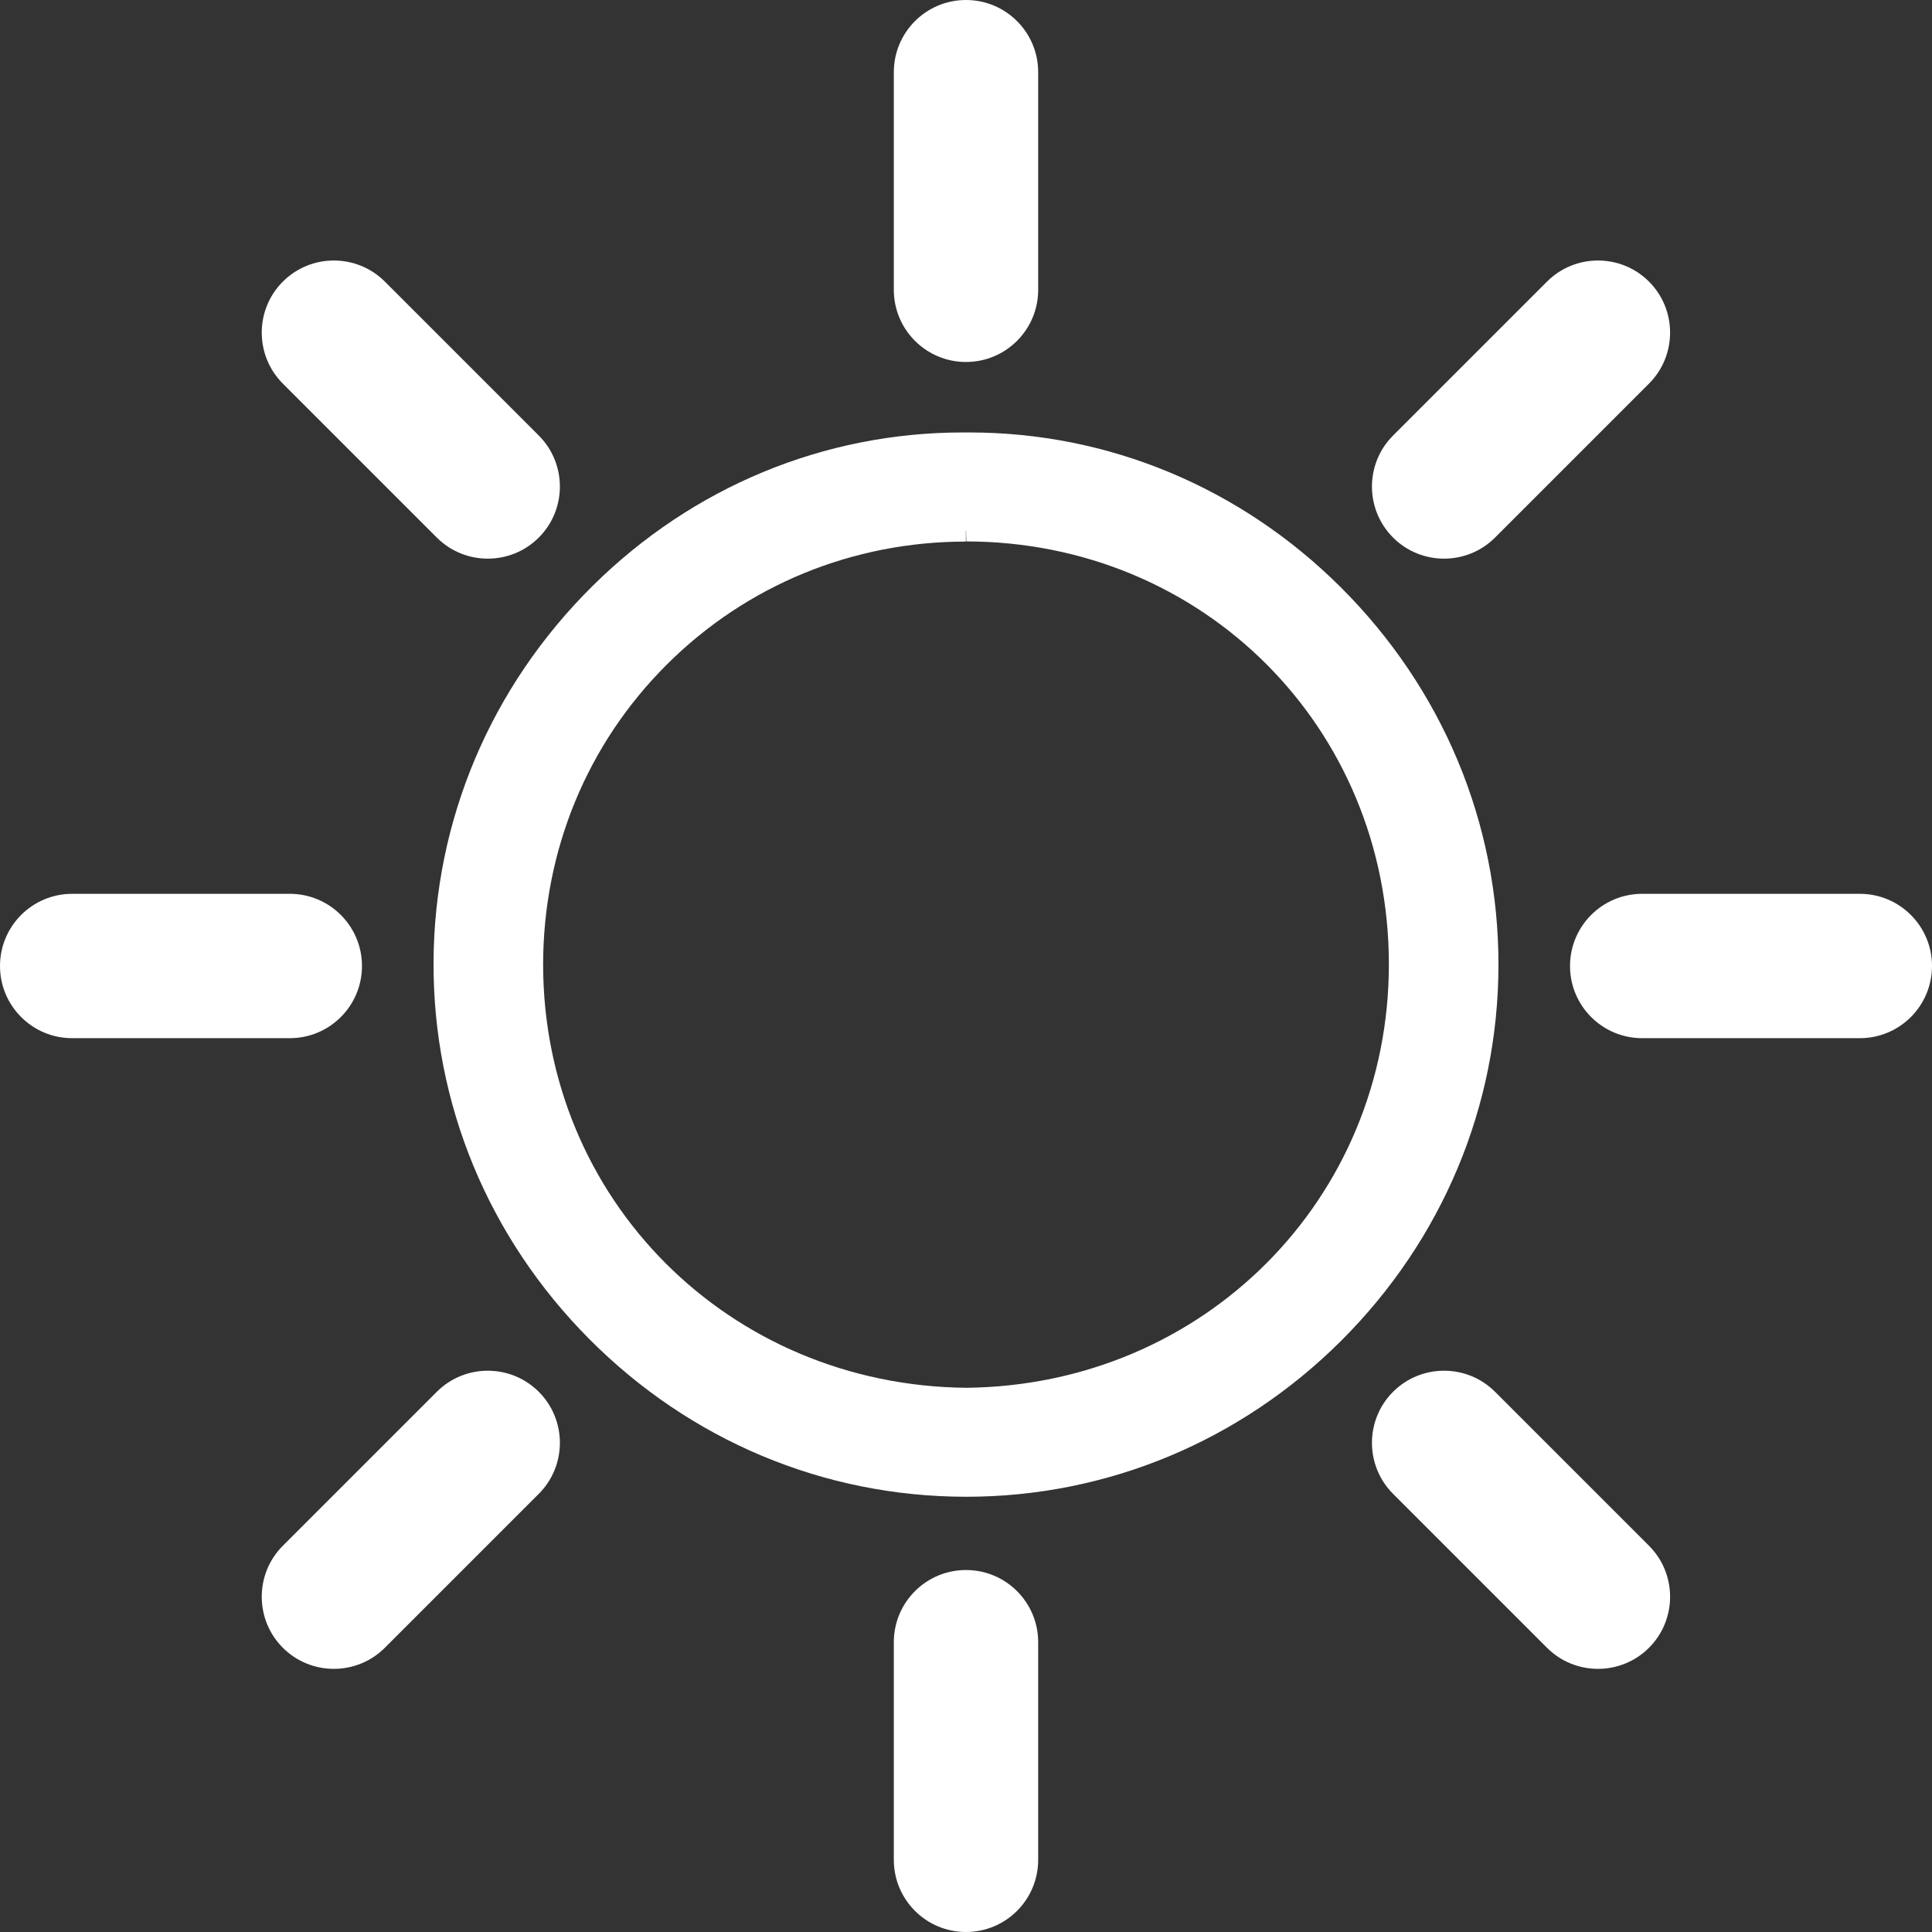
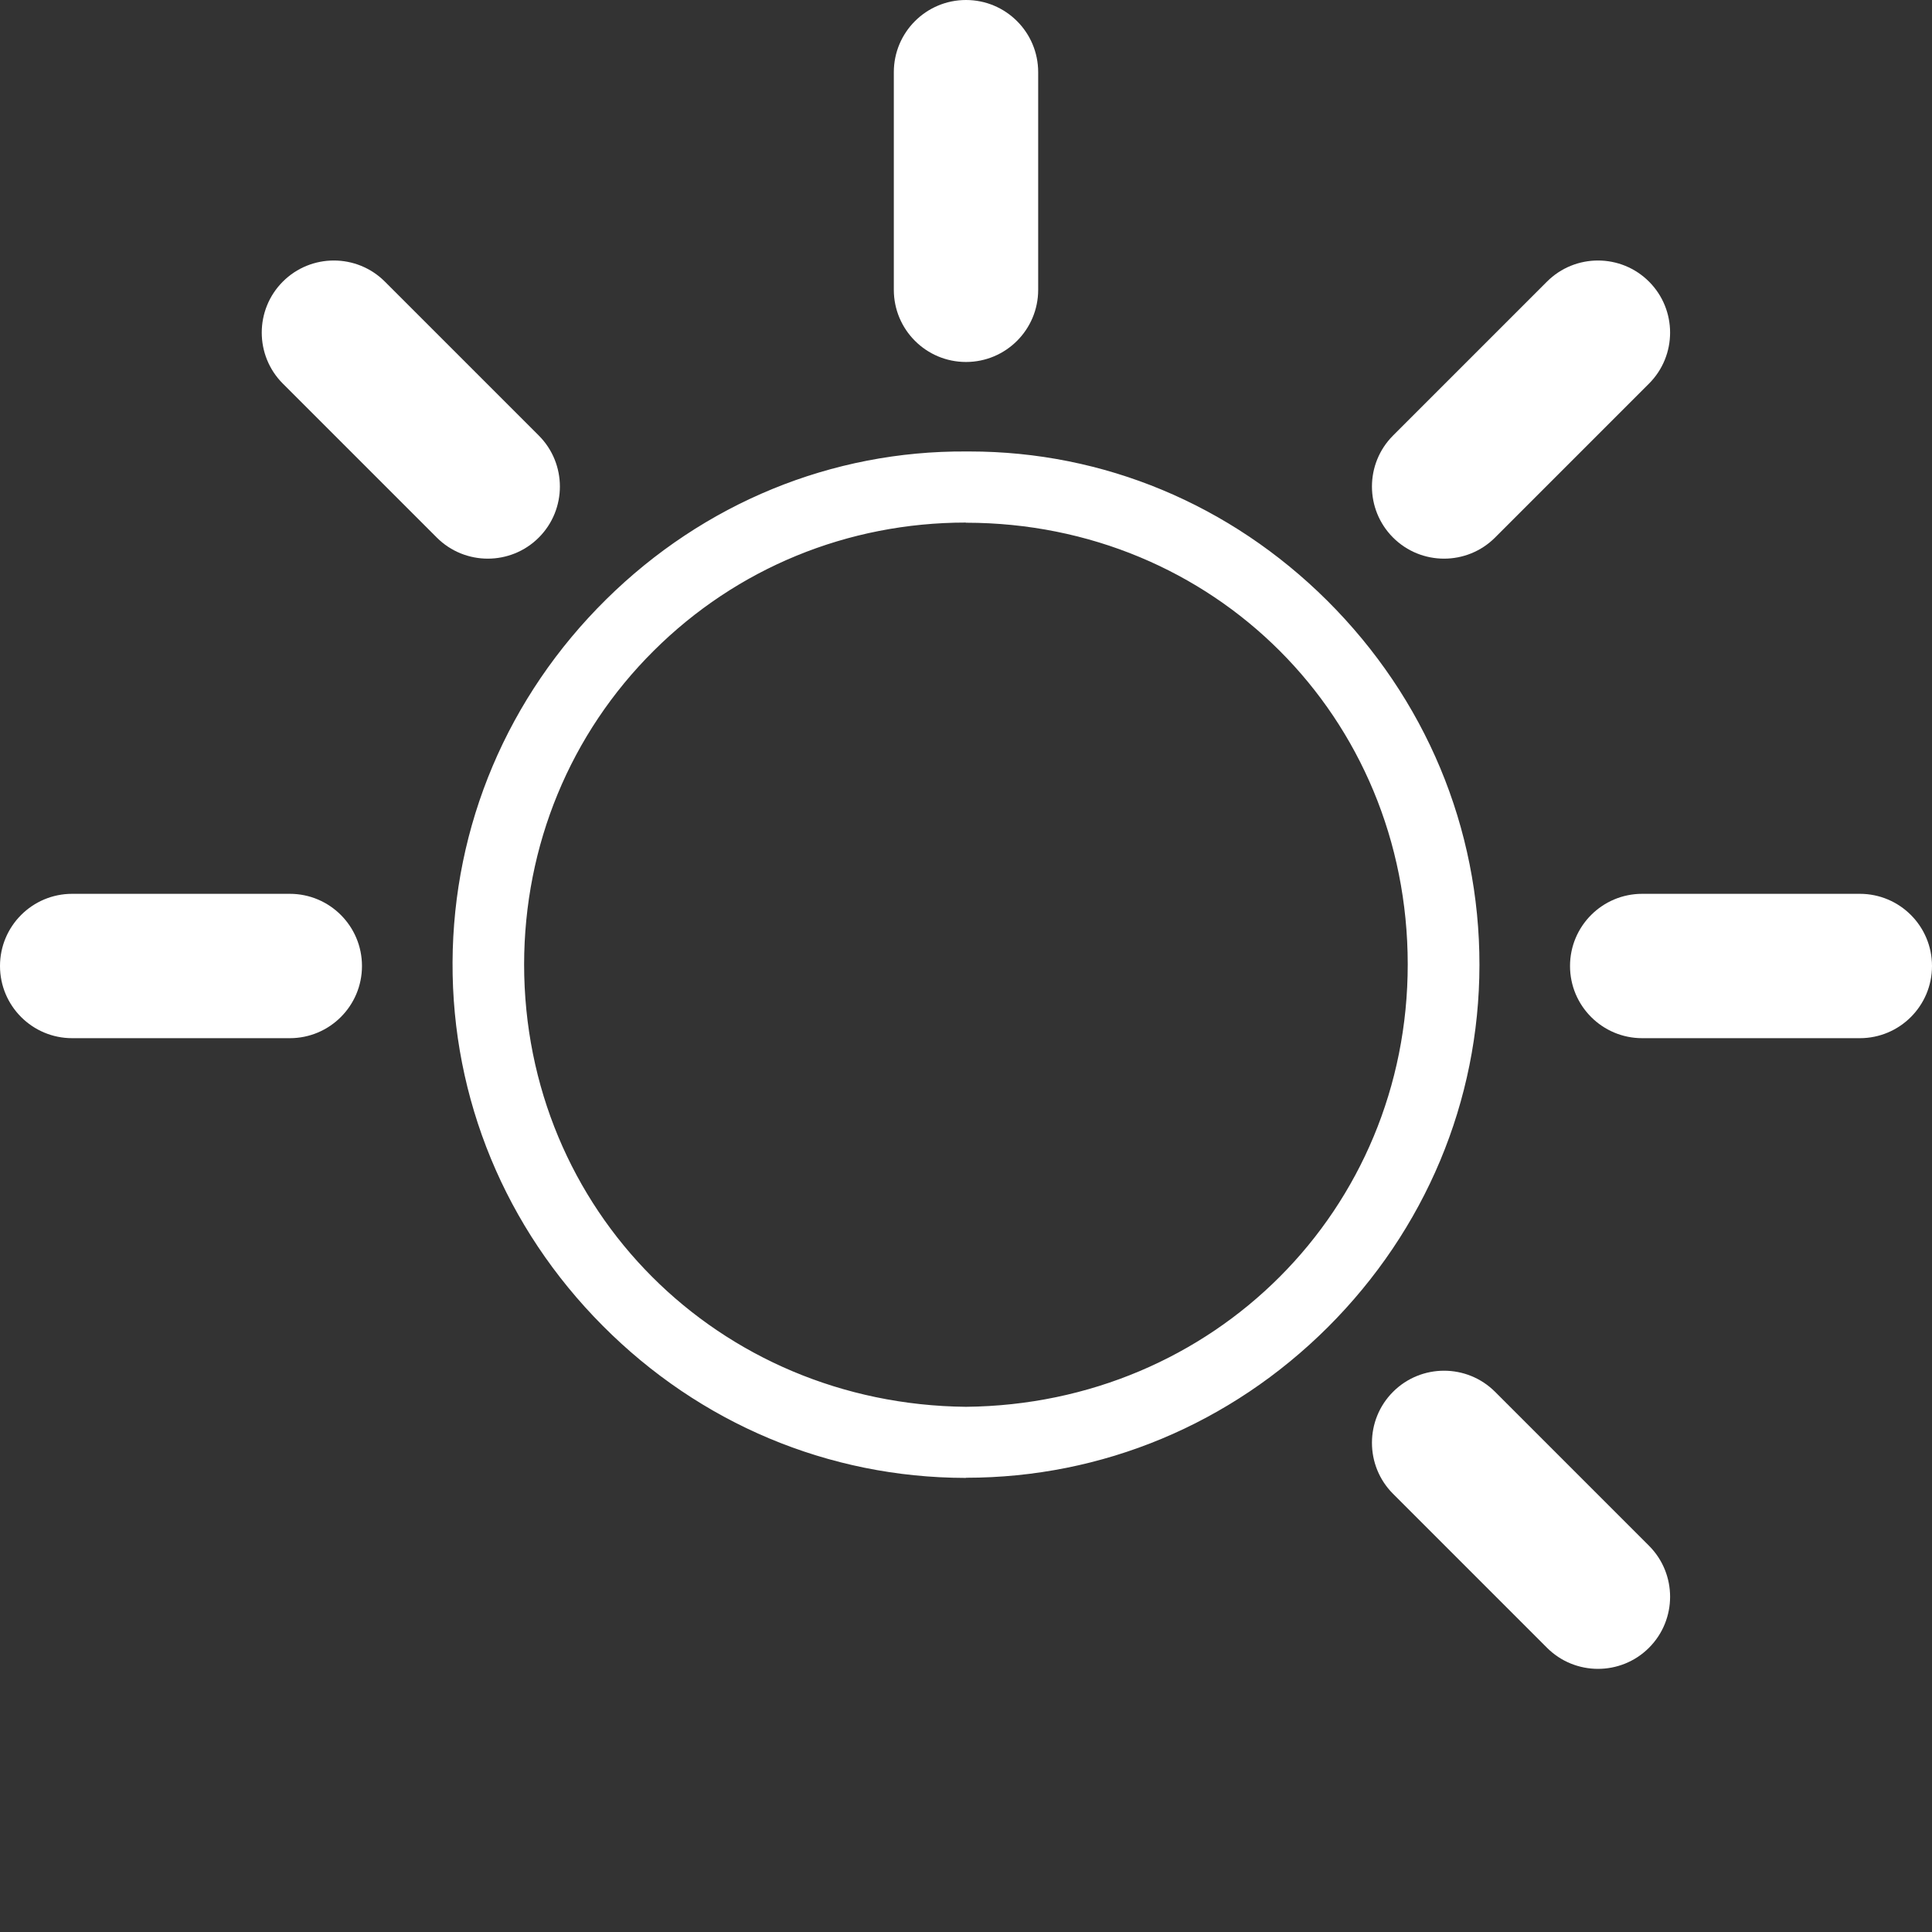
<svg xmlns="http://www.w3.org/2000/svg" id="a" data-name="Ebene 1" viewBox="0 0 125 125">
  <rect x="0" y="0" width="125" height="125" fill="#333333" stroke="none" />
  <defs>
    <style>
      .b {
        fill: #fff;
      }
    </style>
  </defs>
  <g>
    <g>
      <path class="b" d="M62.53,29.91c17.82-.11,32.52,14.7,32.5,32.54-.02,17.83-14.74,32.51-32.58,32.48-17.85-.03-32.54-14.79-32.46-32.66.07-17.74,14.74-32.49,32.55-32.36ZM62.51,91.72c16.3-.17,29.28-13.08,29.27-29.34-.01-16.23-12.98-29.24-29.26-29.26-16.2-.02-29.3,12.93-29.3,29.27,0,16.25,12.99,29.16,29.29,29.32Z" />
-       <path class="b" d="M62.5,96.15h-.06c-8.96-.02-17.42-3.57-23.82-10.01s-9.9-14.92-9.87-23.89c.04-8.98,3.62-17.46,10.09-23.86,6.35-6.28,14.66-9.72,23.44-9.72.15,0,.3,0,.45,0,8.81,0,17.15,3.48,23.51,9.8,6.47,6.44,10.03,14.95,10.01,23.97-.01,8.95-3.55,17.41-9.97,23.81-6.4,6.38-14.85,9.9-23.78,9.9ZM62.28,31.13c-8.12,0-15.83,3.2-21.71,9.01-6.01,5.94-9.33,13.79-9.36,22.12-.03,8.31,3.22,16.17,9.15,22.14,5.94,5.97,13.78,9.27,22.09,9.28h.06c8.28,0,16.1-3.26,22.04-9.18,5.95-5.94,9.24-13.77,9.25-22.07.01-8.36-3.29-16.25-9.29-22.22-5.94-5.91-13.78-9.12-21.97-9.08h-.02c-.08,0-.16,0-.23,0ZM62.51,92.94h-.01c-17.11-.17-30.51-13.59-30.5-30.55,0-8.22,3.18-15.9,8.94-21.64,5.74-5.71,13.39-8.86,21.56-8.86h.03c16.8.02,30.47,13.69,30.48,30.48.01,16.97-13.38,30.4-30.49,30.57h-.01ZM62.49,34.35c-7.51,0-14.55,2.89-19.82,8.14-5.3,5.27-8.21,12.34-8.22,19.9,0,15.6,12.32,27.93,28.06,28.1,15.74-.17,28.06-12.51,28.04-28.11-.01-15.7-12.32-28.01-28.03-28.03h-.03Z" />
    </g>
    <g>
      <path class="b" d="M62.5,95.62h-.06c-8.82-.02-17.15-3.51-23.45-9.85-6.3-6.33-9.75-14.68-9.71-23.51.04-8.84,3.56-17.18,9.94-23.48,6.31-6.23,14.61-9.63,23.31-9.57.07,0,.14,0,.2,0,8.67,0,16.87,3.42,23.13,9.64,6.37,6.34,9.87,14.71,9.86,23.59-.01,8.81-3.5,17.13-9.81,23.43-6.3,6.28-14.61,9.74-23.4,9.74ZM62.28,30.6c-8.26,0-16.1,3.25-22.09,9.17-6.11,6.04-9.49,14.03-9.52,22.5-.03,8.45,3.27,16.45,9.31,22.52,6.04,6.07,14.01,9.42,22.46,9.44h.06c8.42,0,16.38-3.32,22.42-9.34,6.05-6.04,9.39-14.01,9.4-22.45.01-8.5-3.34-16.53-9.45-22.6-6.04-6.01-13.94-9.31-22.35-9.24h0c-.08,0-.16,0-.24,0ZM62.51,92.41h0c-16.82-.16-29.98-13.35-29.98-30.02,0-8.07,3.12-15.62,8.78-21.26,5.64-5.61,13.16-8.71,21.18-8.71h.03c16.5.02,29.94,13.45,29.95,29.95.01,16.67-13.15,29.86-29.96,30.03h0ZM62.49,33.81c-7.65,0-14.83,2.95-20.2,8.3-5.4,5.37-8.37,12.58-8.38,20.28,0,15.9,12.55,28.47,28.59,28.63,16.04-.16,28.59-12.75,28.58-28.64-.01-16-12.56-28.54-28.56-28.56h-.03Z" />
-       <path class="b" d="M62.5,96.84h-.06c-9.15-.02-17.79-3.64-24.32-10.21s-10.11-15.23-10.07-24.38c.04-9.17,3.7-17.82,10.3-24.35,6.48-6.41,14.97-9.92,23.94-9.92.08,0,.16,0,.24,0h.2c8.99,0,17.52,3.55,24,10,6.6,6.57,10.23,15.26,10.22,24.46-.01,9.14-3.63,17.77-10.17,24.3-6.53,6.51-15.15,10.1-24.27,10.1ZM62.49,95.46v.16s0-.16,0-.16h0ZM62.49,33.81v1.23c-7.32,0-14.19,2.82-19.33,7.94-5.17,5.14-8.01,12.04-8.02,19.41,0,15.21,12.02,27.25,27.38,27.4,15.33-.16,27.35-12.2,27.34-27.42-.01-15.31-12.02-27.32-27.34-27.34l-.03-1.23Z" />
    </g>
  </g>
  <path class="b" d="M57.83,18.75V4.67c0-2.58,2.09-4.67,4.67-4.67s4.67,2.09,4.67,4.67v14.08c0,2.58-2.09,4.67-4.67,4.67s-4.67-2.09-4.67-4.67Z" />
-   <path class="b" d="M57.83,120.33v-14.08c0-2.58,2.09-4.67,4.67-4.67s4.67,2.09,4.67,4.67v14.08c0,2.58-2.09,4.67-4.67,4.67s-4.67-2.09-4.67-4.67Z" />
  <path class="b" d="M106.25,57.83h14.08c2.58,0,4.67,2.09,4.67,4.67s-2.09,4.67-4.67,4.67h-14.08c-2.58,0-4.67-2.09-4.67-4.67s2.09-4.67,4.67-4.67Z" />
  <path class="b" d="M4.67,57.83h14.08c2.58,0,4.67,2.09,4.67,4.67s-2.09,4.67-4.67,4.67H4.67C2.09,67.17,0,65.08,0,62.5s2.09-4.67,4.67-4.67Z" />
  <path class="b" d="M96.73,90.05l9.96,9.96c1.82,1.82,1.82,4.78,0,6.6-1.82,1.82-4.78,1.82-6.6,0l-9.96-9.96c-1.82-1.82-1.82-4.78,0-6.6s4.78-1.82,6.6,0Z" />
  <path class="b" d="M24.9,18.22l9.96,9.96c1.82,1.82,1.82,4.78,0,6.6s-4.78,1.82-6.6,0l-9.96-9.96c-1.82-1.82-1.82-4.78,0-6.6s4.78-1.82,6.6,0Z" />
-   <path class="b" d="M34.86,96.65l-9.96,9.96c-1.82,1.82-4.78,1.82-6.6,0-1.82-1.82-1.82-4.78,0-6.6l9.96-9.96c1.82-1.82,4.78-1.82,6.6,0s1.82,4.78,0,6.6Z" />
  <path class="b" d="M106.69,24.82l-9.96,9.96c-1.82,1.82-4.78,1.82-6.6,0s-1.82-4.78,0-6.6l9.96-9.96c1.82-1.82,4.78-1.82,6.6,0,1.82,1.82,1.82,4.78,0,6.6Z" />
</svg>